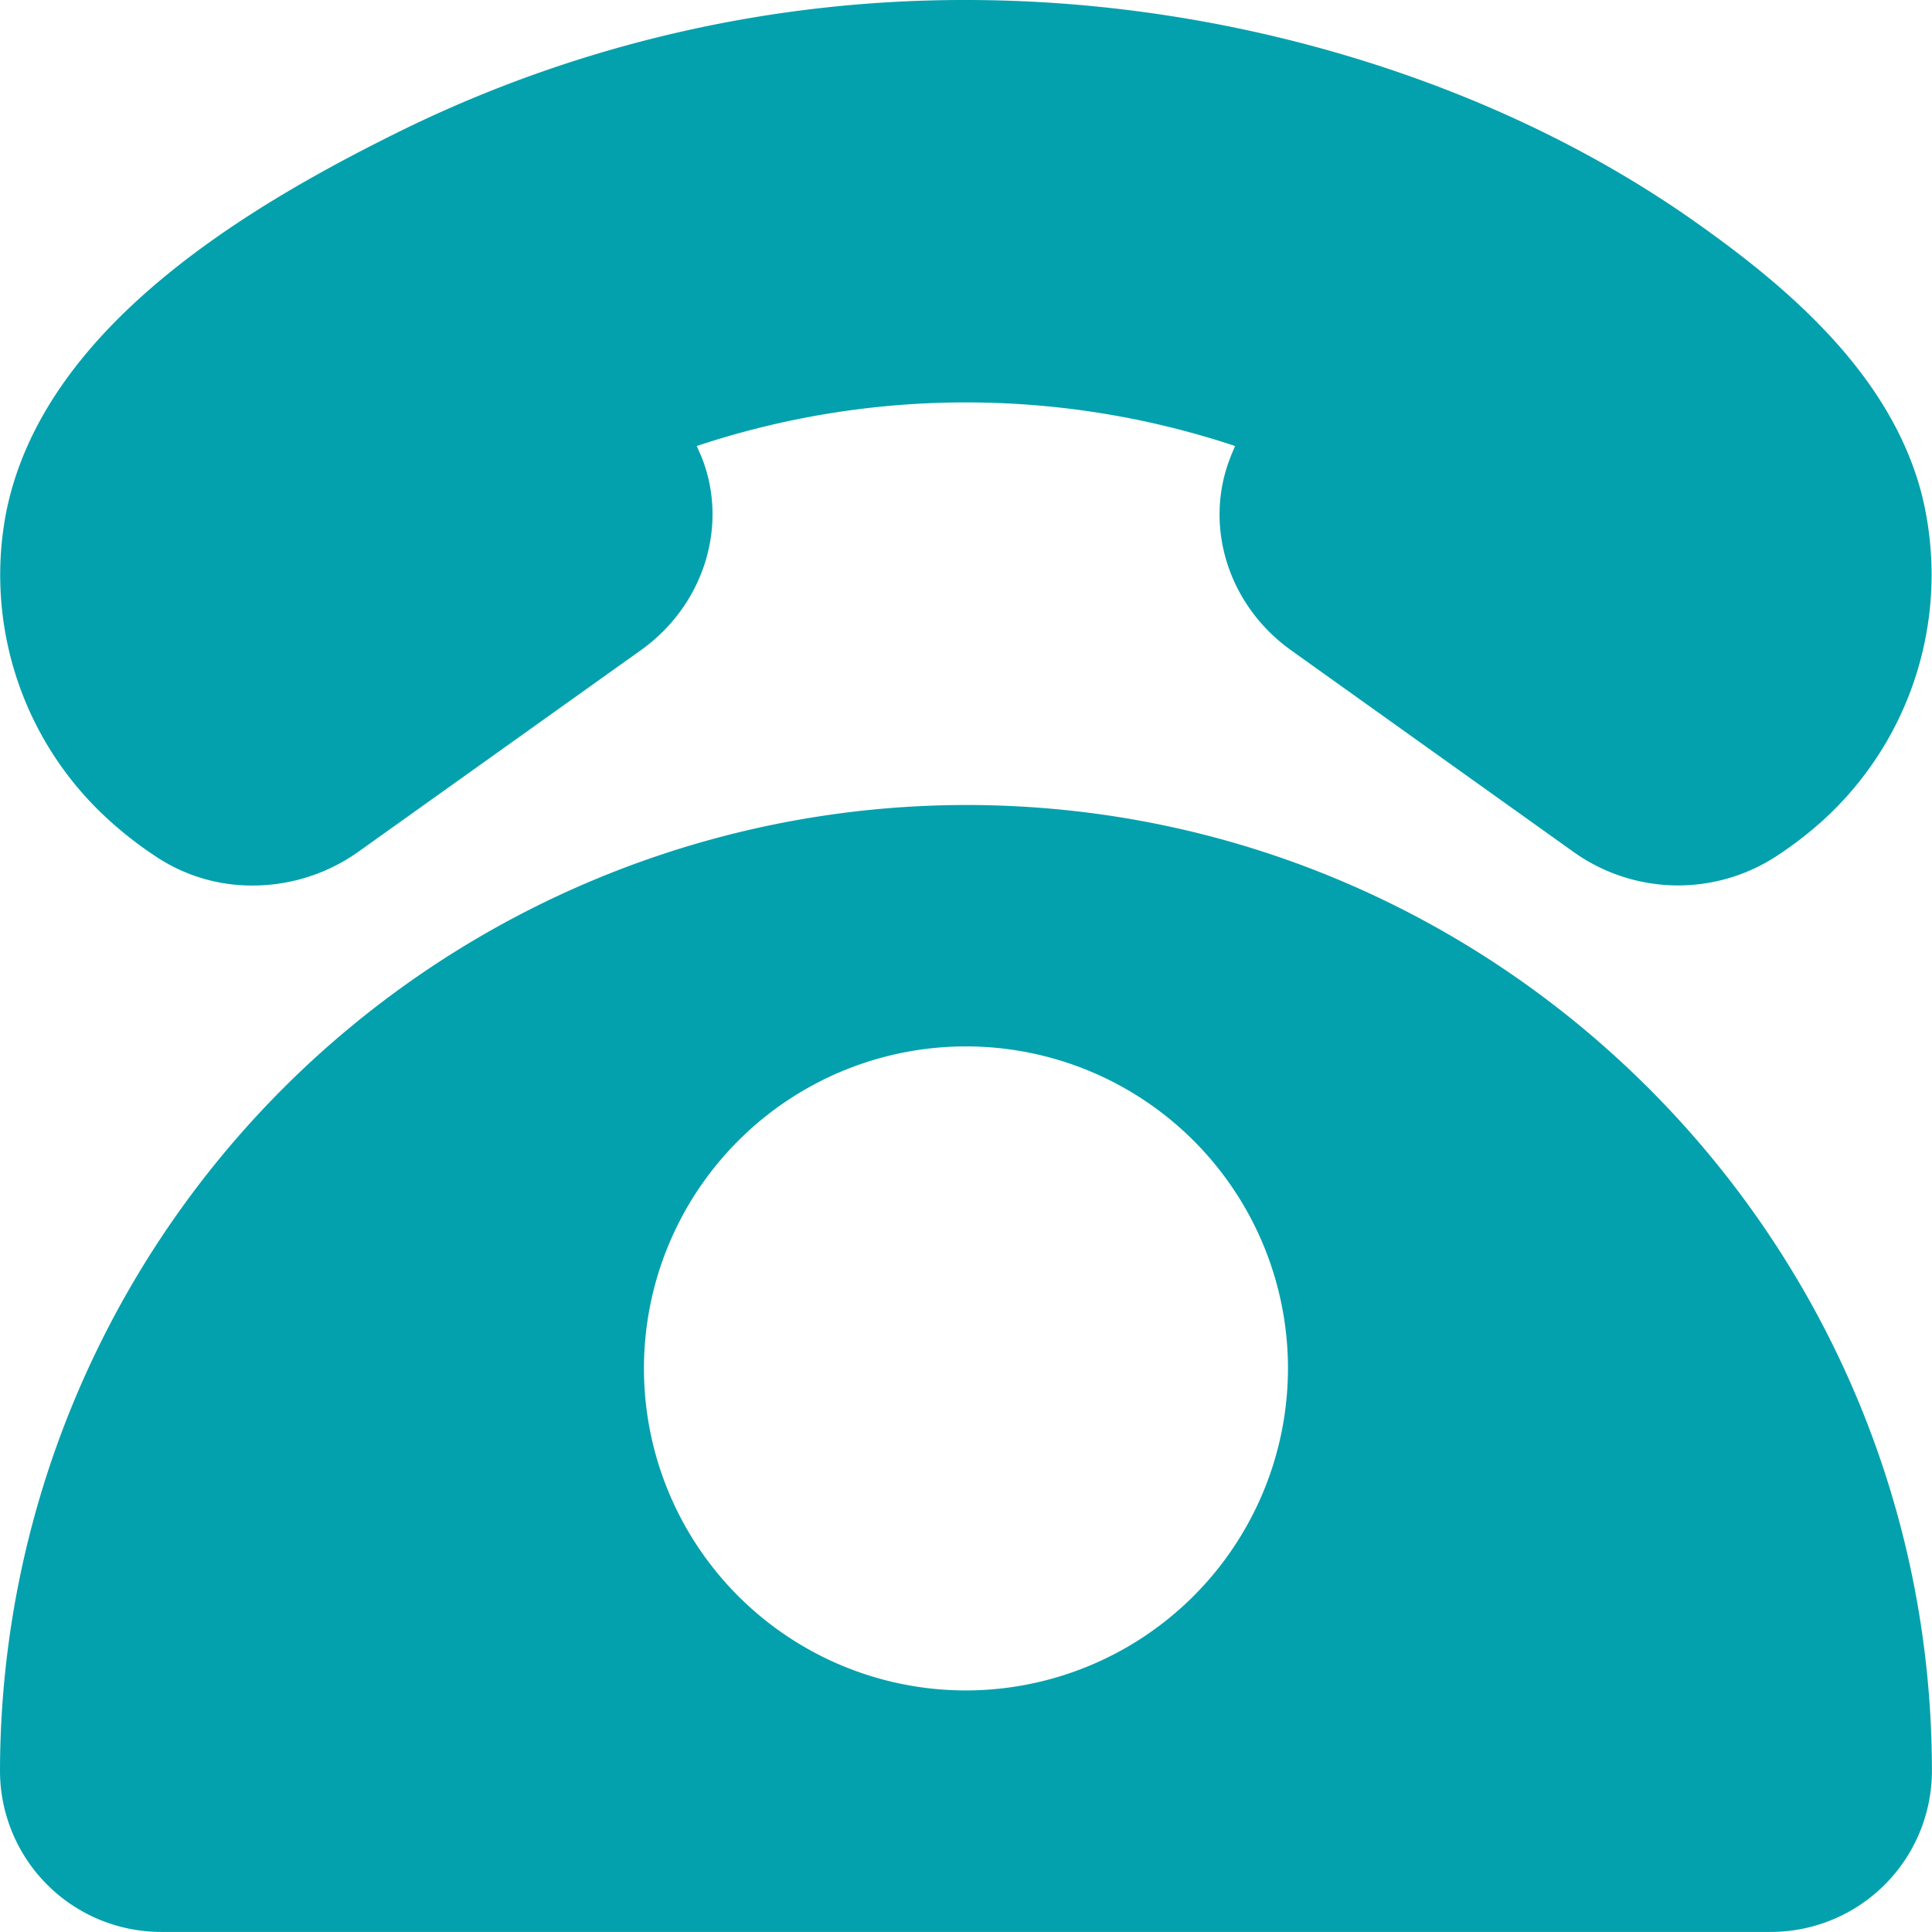
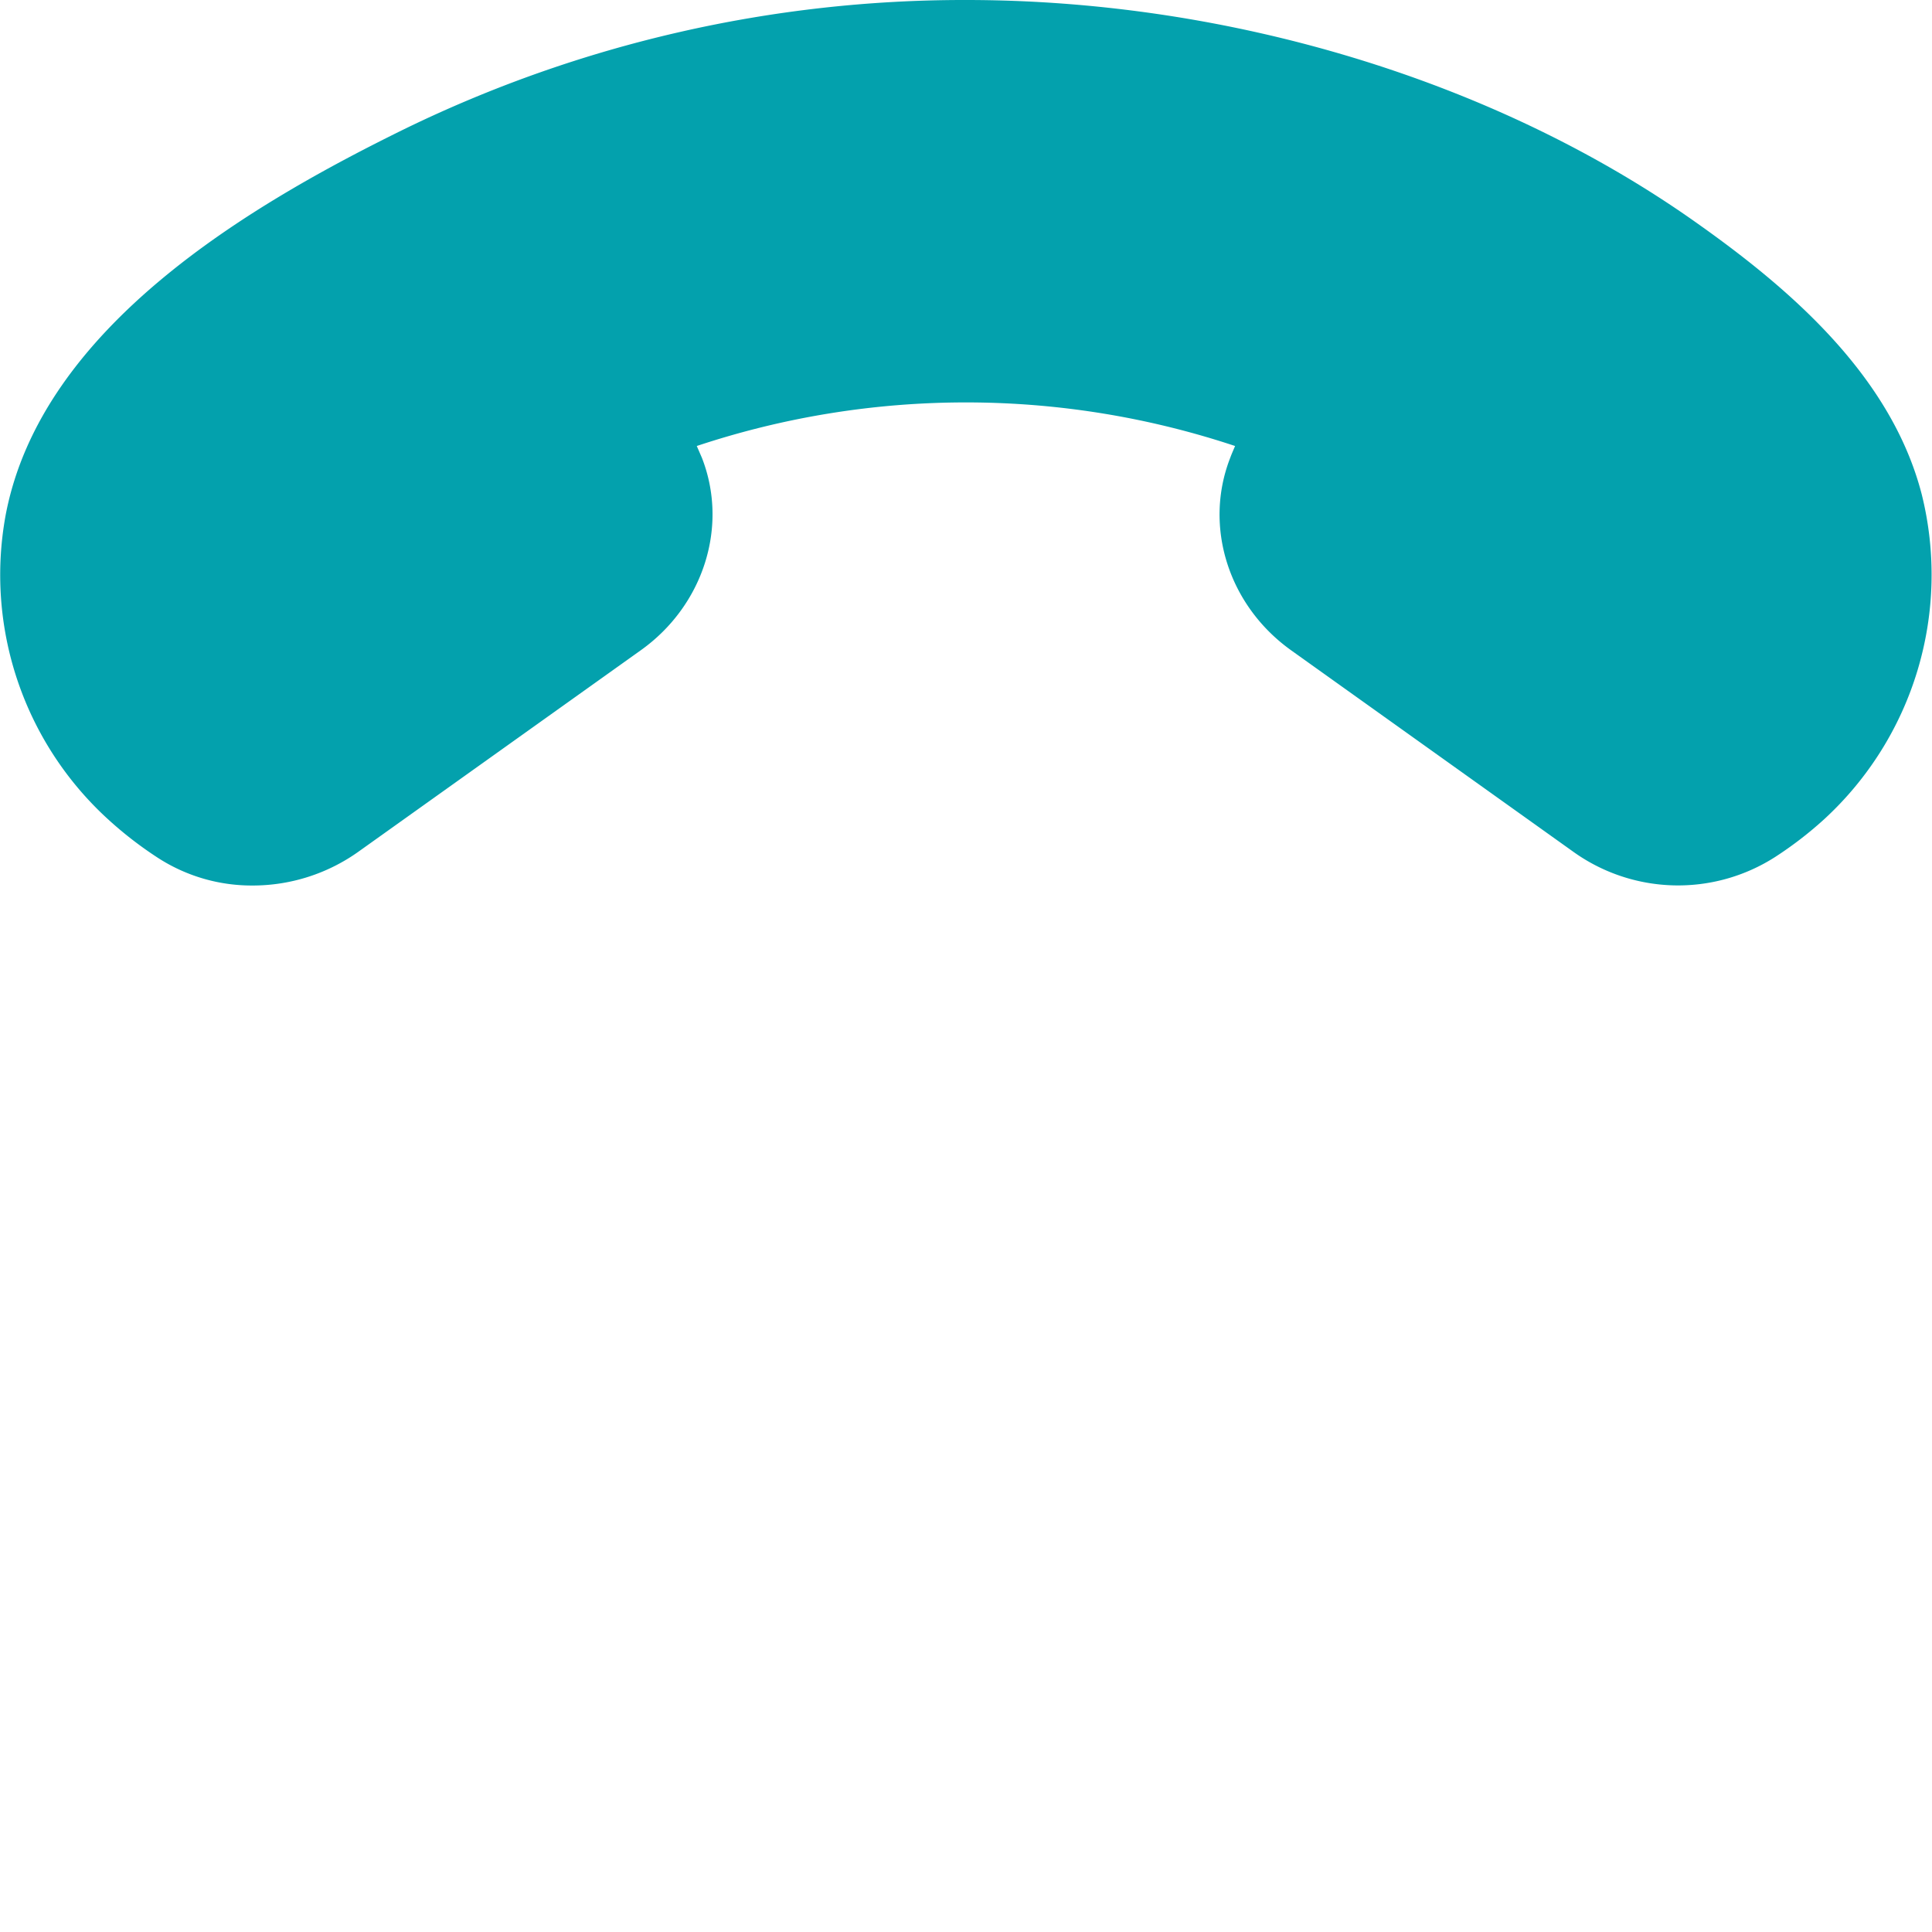
<svg xmlns="http://www.w3.org/2000/svg" viewBox="0 0 256.01 256">
-   <path class="fill-secondary" fill="#03a1ad" d="M128 106.67a128.15 128.15 0 00-128 128A21.36 21.36 0 0021.34 256h213.32A21.36 21.36 0 00256 234.67c0-70.57-57.42-128-128-128zM128 224a42.67 42.67 0 1142.67-42.67A42.71 42.71 0 01128 224z" />
  <path class="fill-primary" fill="#03a1ad" d="M33.45 117.34a22.89 22.89 0 01-12.56-3.69 50.7 50.7 0 01-6.61-5.12A43.84 43.84 0 01.74 68.3C5.45 43.31 33.27 27.06 53.8 17A169.32 169.32 0 01128 0c34.77 0 69.86 10.62 96.26 29.14 11.95 8.4 26.22 20.11 30.4 36.41a44 44 0 01-12.93 43 49.9 49.9 0 01-6.49 5 23.84 23.84 0 01-26.87-.76L171.1 86.18c-8.32-5.94-11.64-16.42-8.08-25.52.19-.53.41-1 .64-1.56a113 113 0 00-71.33 0l.67 1.54c3.57 9.1.22 19.6-8.08 25.52l-37.3 26.61a24.15 24.15 0 01-14.14 4.57z" />
</svg>